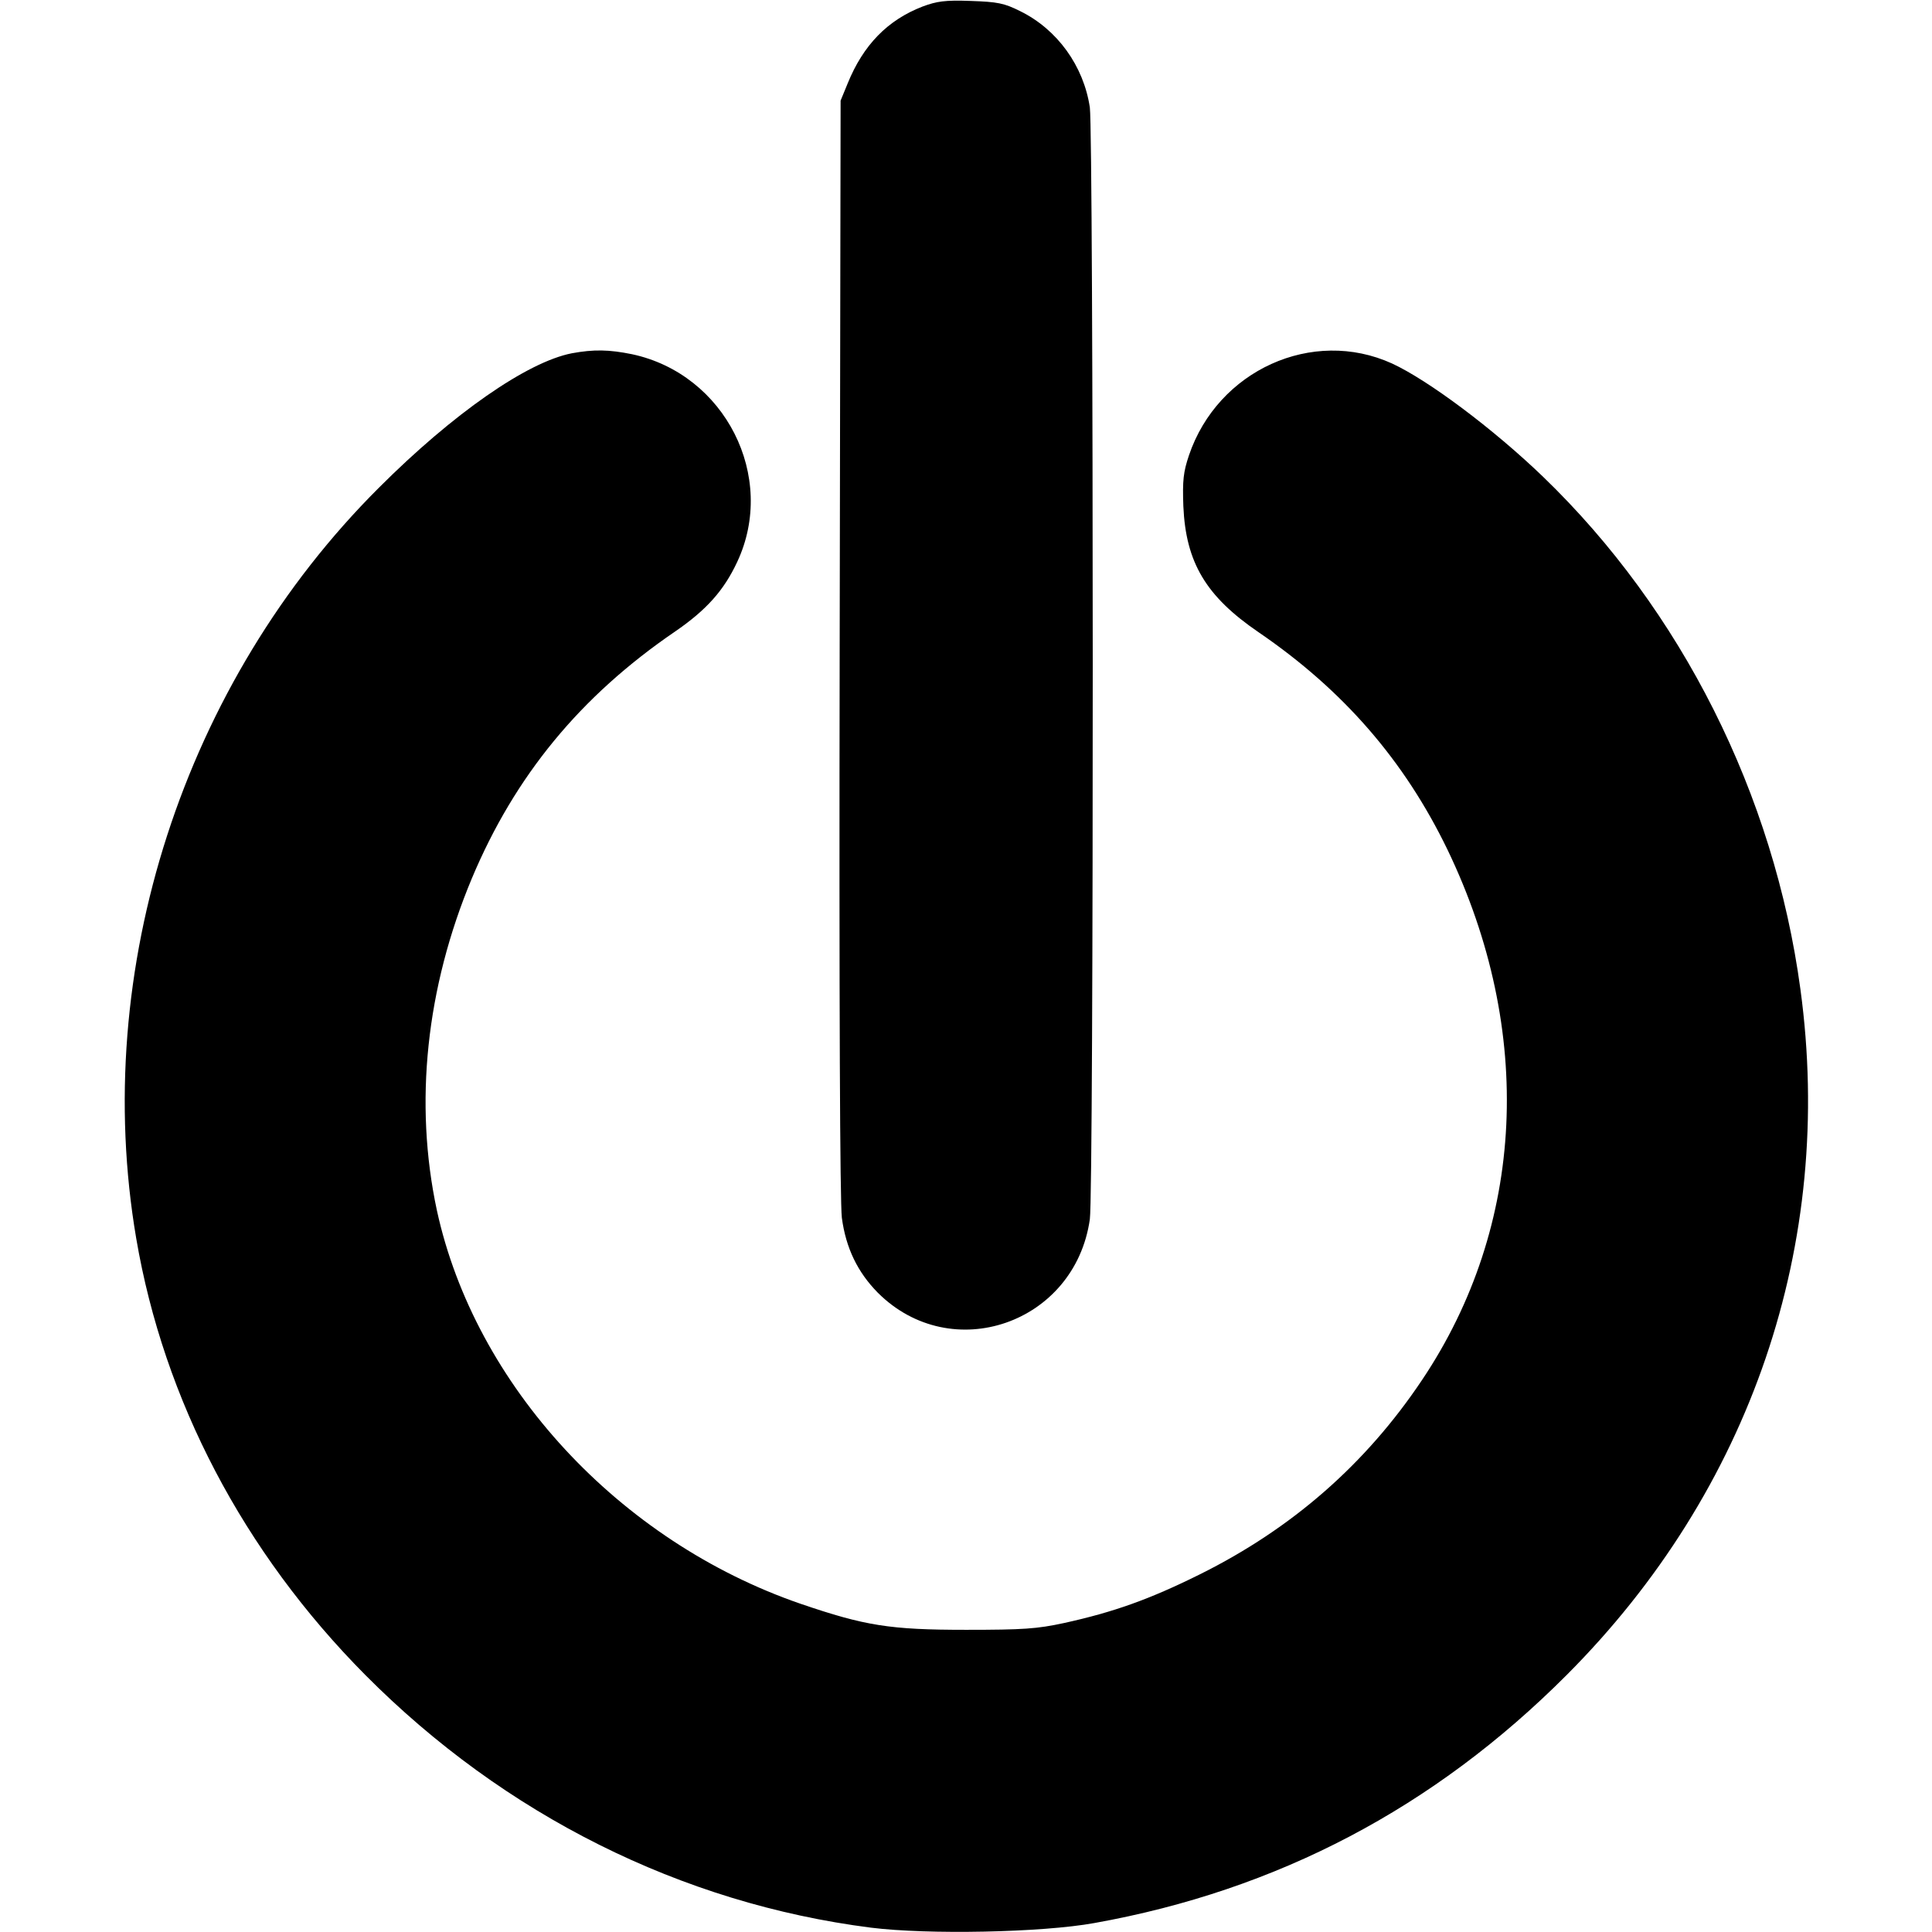
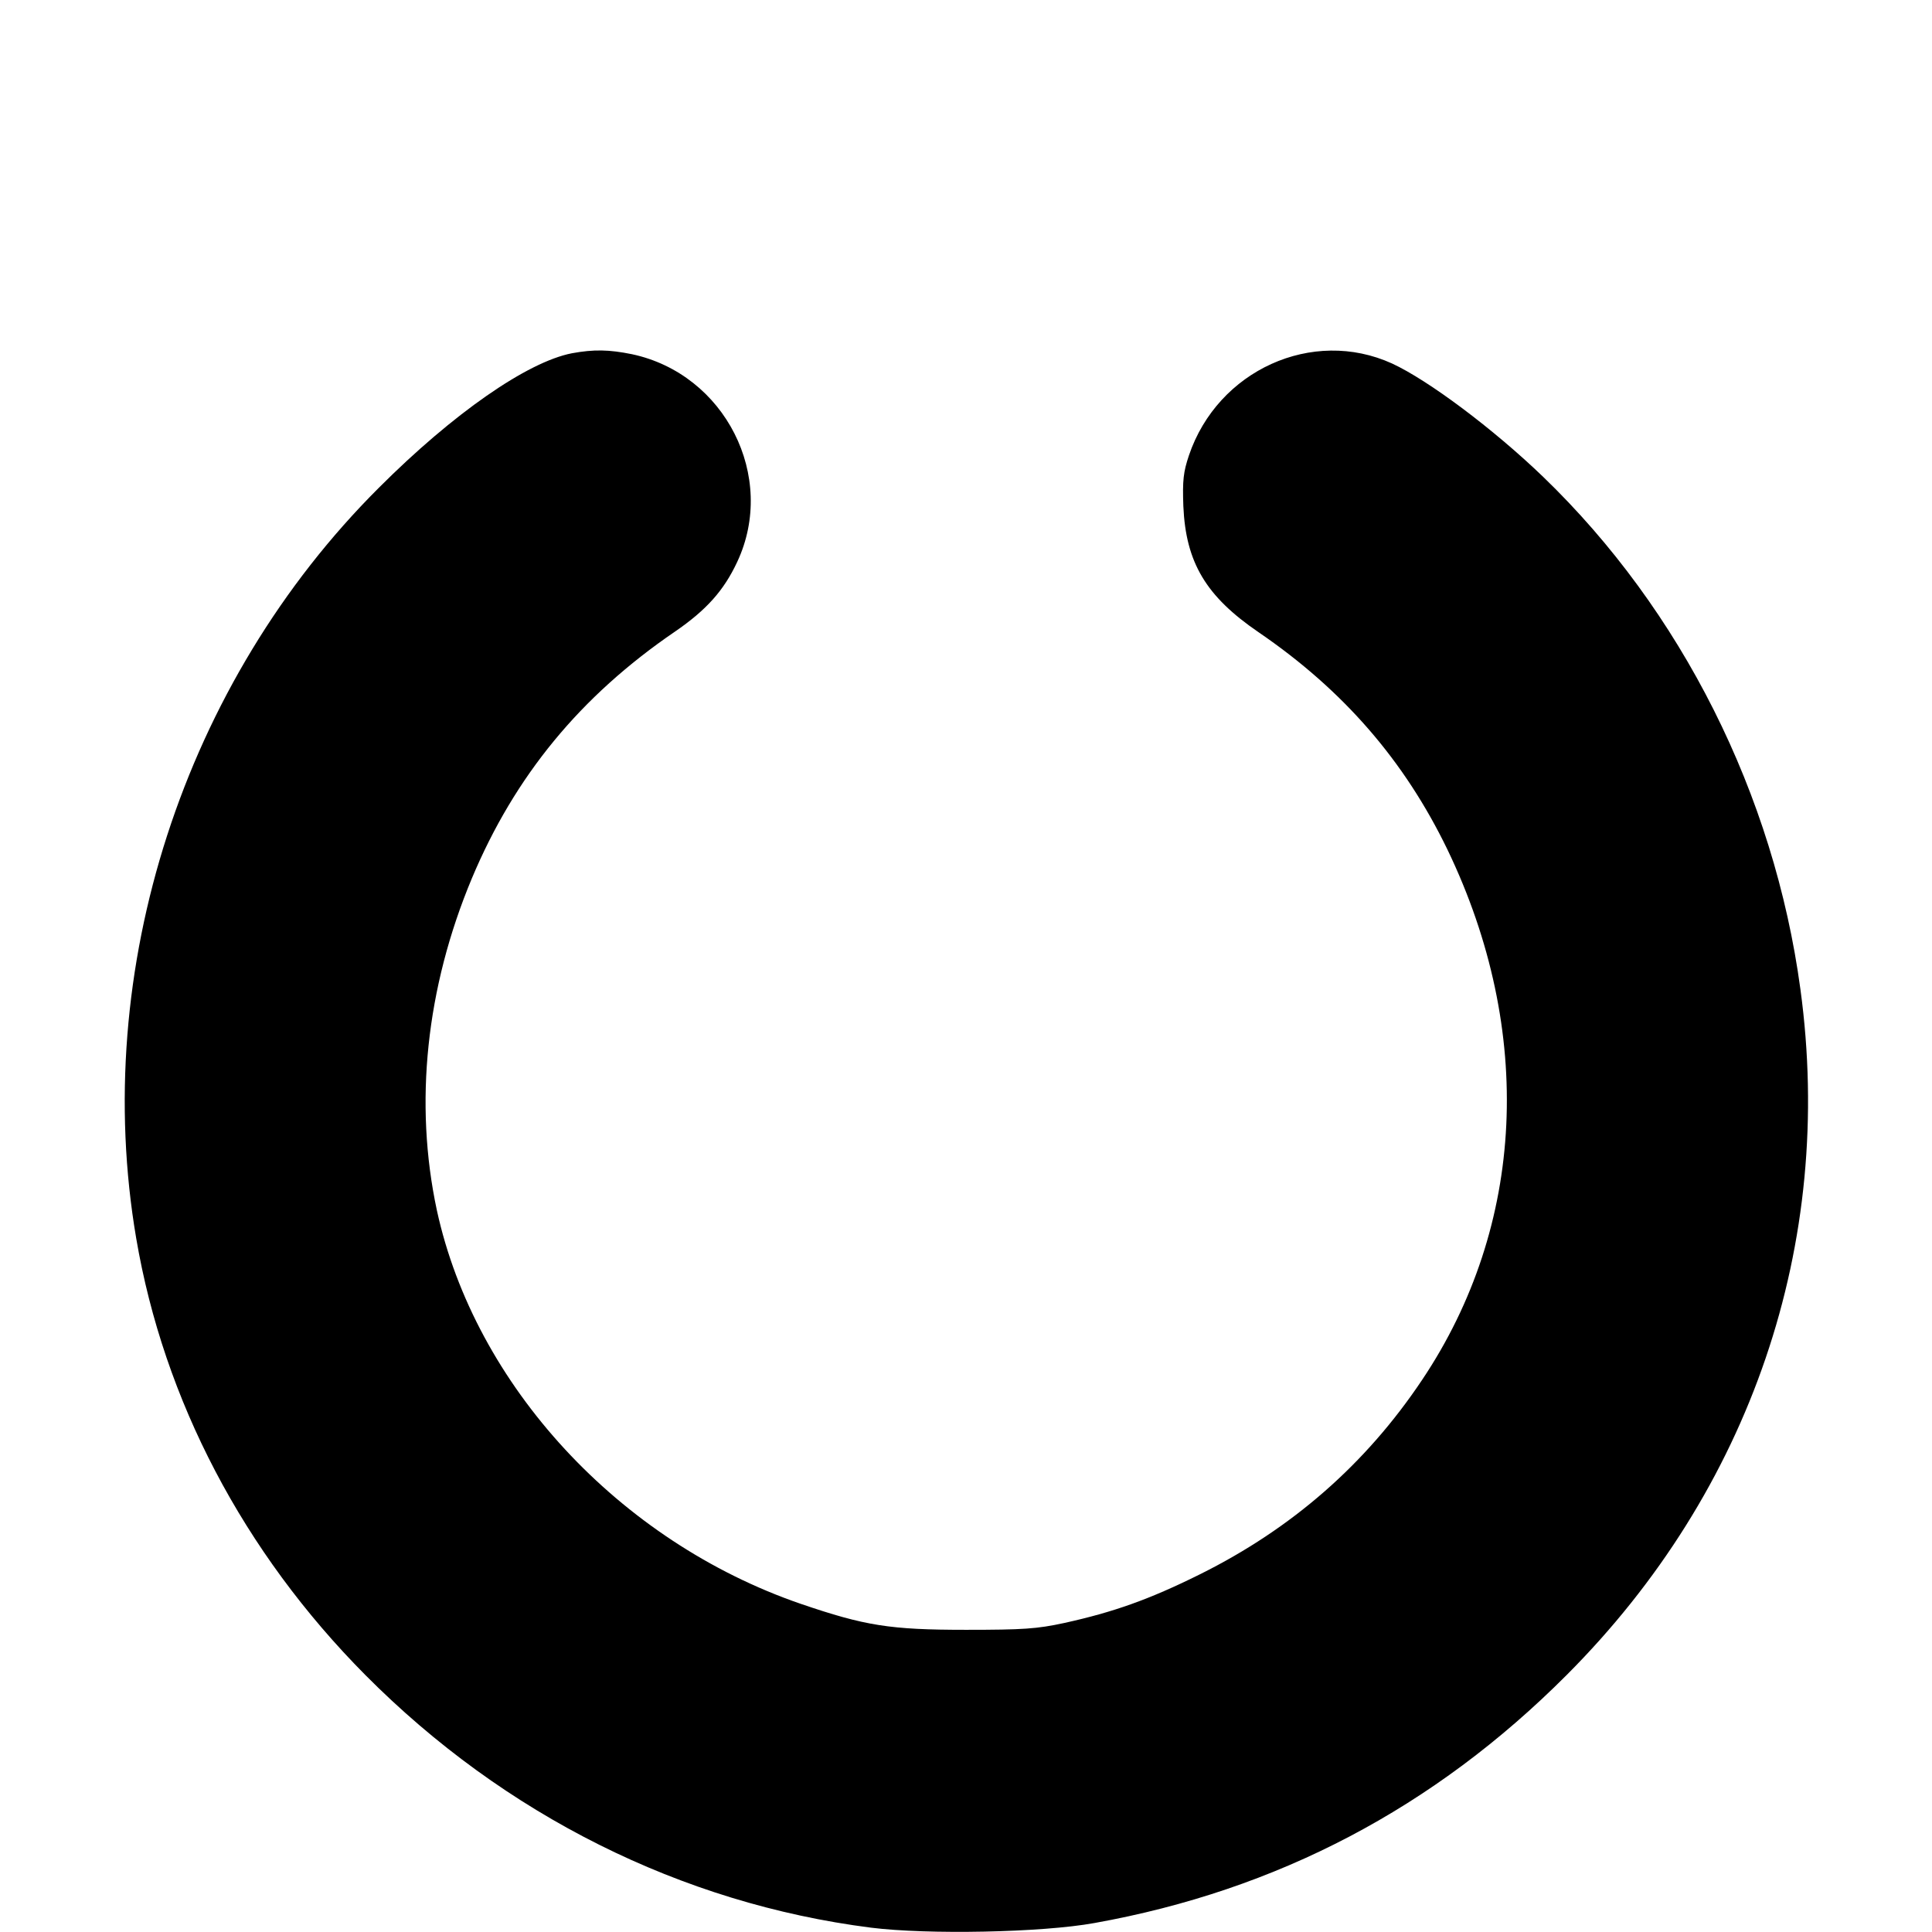
<svg xmlns="http://www.w3.org/2000/svg" version="1" width="832" height="832" viewBox="0 0 624 624">
-   <path d="M298 2.1c-11.4 4.4-19.2 12.5-24.2 24.8l-2.3 5.6-.3 176.5c-.2 116.5.1 179.1.7 184.3 1.3 9.8 5.1 17.6 11.6 24.2 23.8 23.8 63.7 10 68.5-23.7 1.3-8.8 1.2-350.3 0-359.1-2-13.4-10.5-25.2-22.5-31.1-5.2-2.6-7.3-3-16-3.3-8.3-.3-10.9.1-15.5 1.8z" />
-   <path d="M184.7 114.1c-14.4 2.8-38.3 19.4-62.3 43.4C59.3 220.4 29.2 313.3 44 400c8.9 52.2 34.6 101.3 74 141 44.9 45.2 102.1 73.8 163.3 81.6 18.3 2.3 55.2 1.6 72.2-1.5 59.1-10.6 109.7-37.2 152.5-80.1 59.5-59.6 86.7-139.4 75.5-221.5-8.5-62.9-38.4-122.4-83.1-165.5-16.1-15.5-37.1-31.2-48.8-36.6-25.7-11.7-56.3 2.2-65.6 29.7-1.8 5.4-2.1 8-1.8 16.4.8 18.2 7.3 29.1 24.3 40.7 27.5 18.8 47.1 41.5 61 70.2 28.2 58.6 25.2 121.5-8.2 171.3-18.2 27.2-42 48-71.8 62.8-16.3 8.1-27.9 12.2-43.8 15.7-8.8 1.9-13.2 2.2-31.7 2.2-24.6 0-32.6-1.3-53.4-8.4-58.7-20.2-105.2-70.6-117.5-127.1-7.4-34.6-3.5-71.8 11.3-107.2 13.9-33.1 35-58.8 65.6-79.7 10.2-7 15.8-13.3 20.1-22.5 12.9-27.5-3.9-60.7-34-67.1-7.4-1.5-12.3-1.6-19.4-.3z" />
+   <path d="M184.7 114.1c-14.4 2.8-38.3 19.4-62.3 43.4C59.3 220.4 29.2 313.3 44 400c8.9 52.2 34.6 101.3 74 141 44.9 45.2 102.1 73.8 163.3 81.6 18.3 2.3 55.2 1.6 72.2-1.5 59.1-10.6 109.7-37.2 152.5-80.1 59.5-59.6 86.7-139.4 75.5-221.5-8.5-62.9-38.4-122.4-83.1-165.5-16.1-15.5-37.1-31.2-48.8-36.6-25.7-11.7-56.3 2.2-65.6 29.7-1.8 5.4-2.1 8-1.8 16.4.8 18.2 7.3 29.1 24.3 40.7 27.5 18.8 47.1 41.5 61 70.2 28.2 58.6 25.2 121.5-8.2 171.3-18.2 27.2-42 48-71.8 62.8-16.3 8.1-27.9 12.2-43.8 15.7-8.8 1.9-13.2 2.2-31.7 2.2-24.6 0-32.6-1.3-53.4-8.4-58.7-20.2-105.2-70.6-117.5-127.1-7.4-34.6-3.5-71.8 11.3-107.2 13.9-33.1 35-58.8 65.6-79.7 10.2-7 15.8-13.3 20.1-22.5 12.9-27.5-3.9-60.7-34-67.1-7.4-1.5-12.3-1.6-19.4-.3" />
</svg>